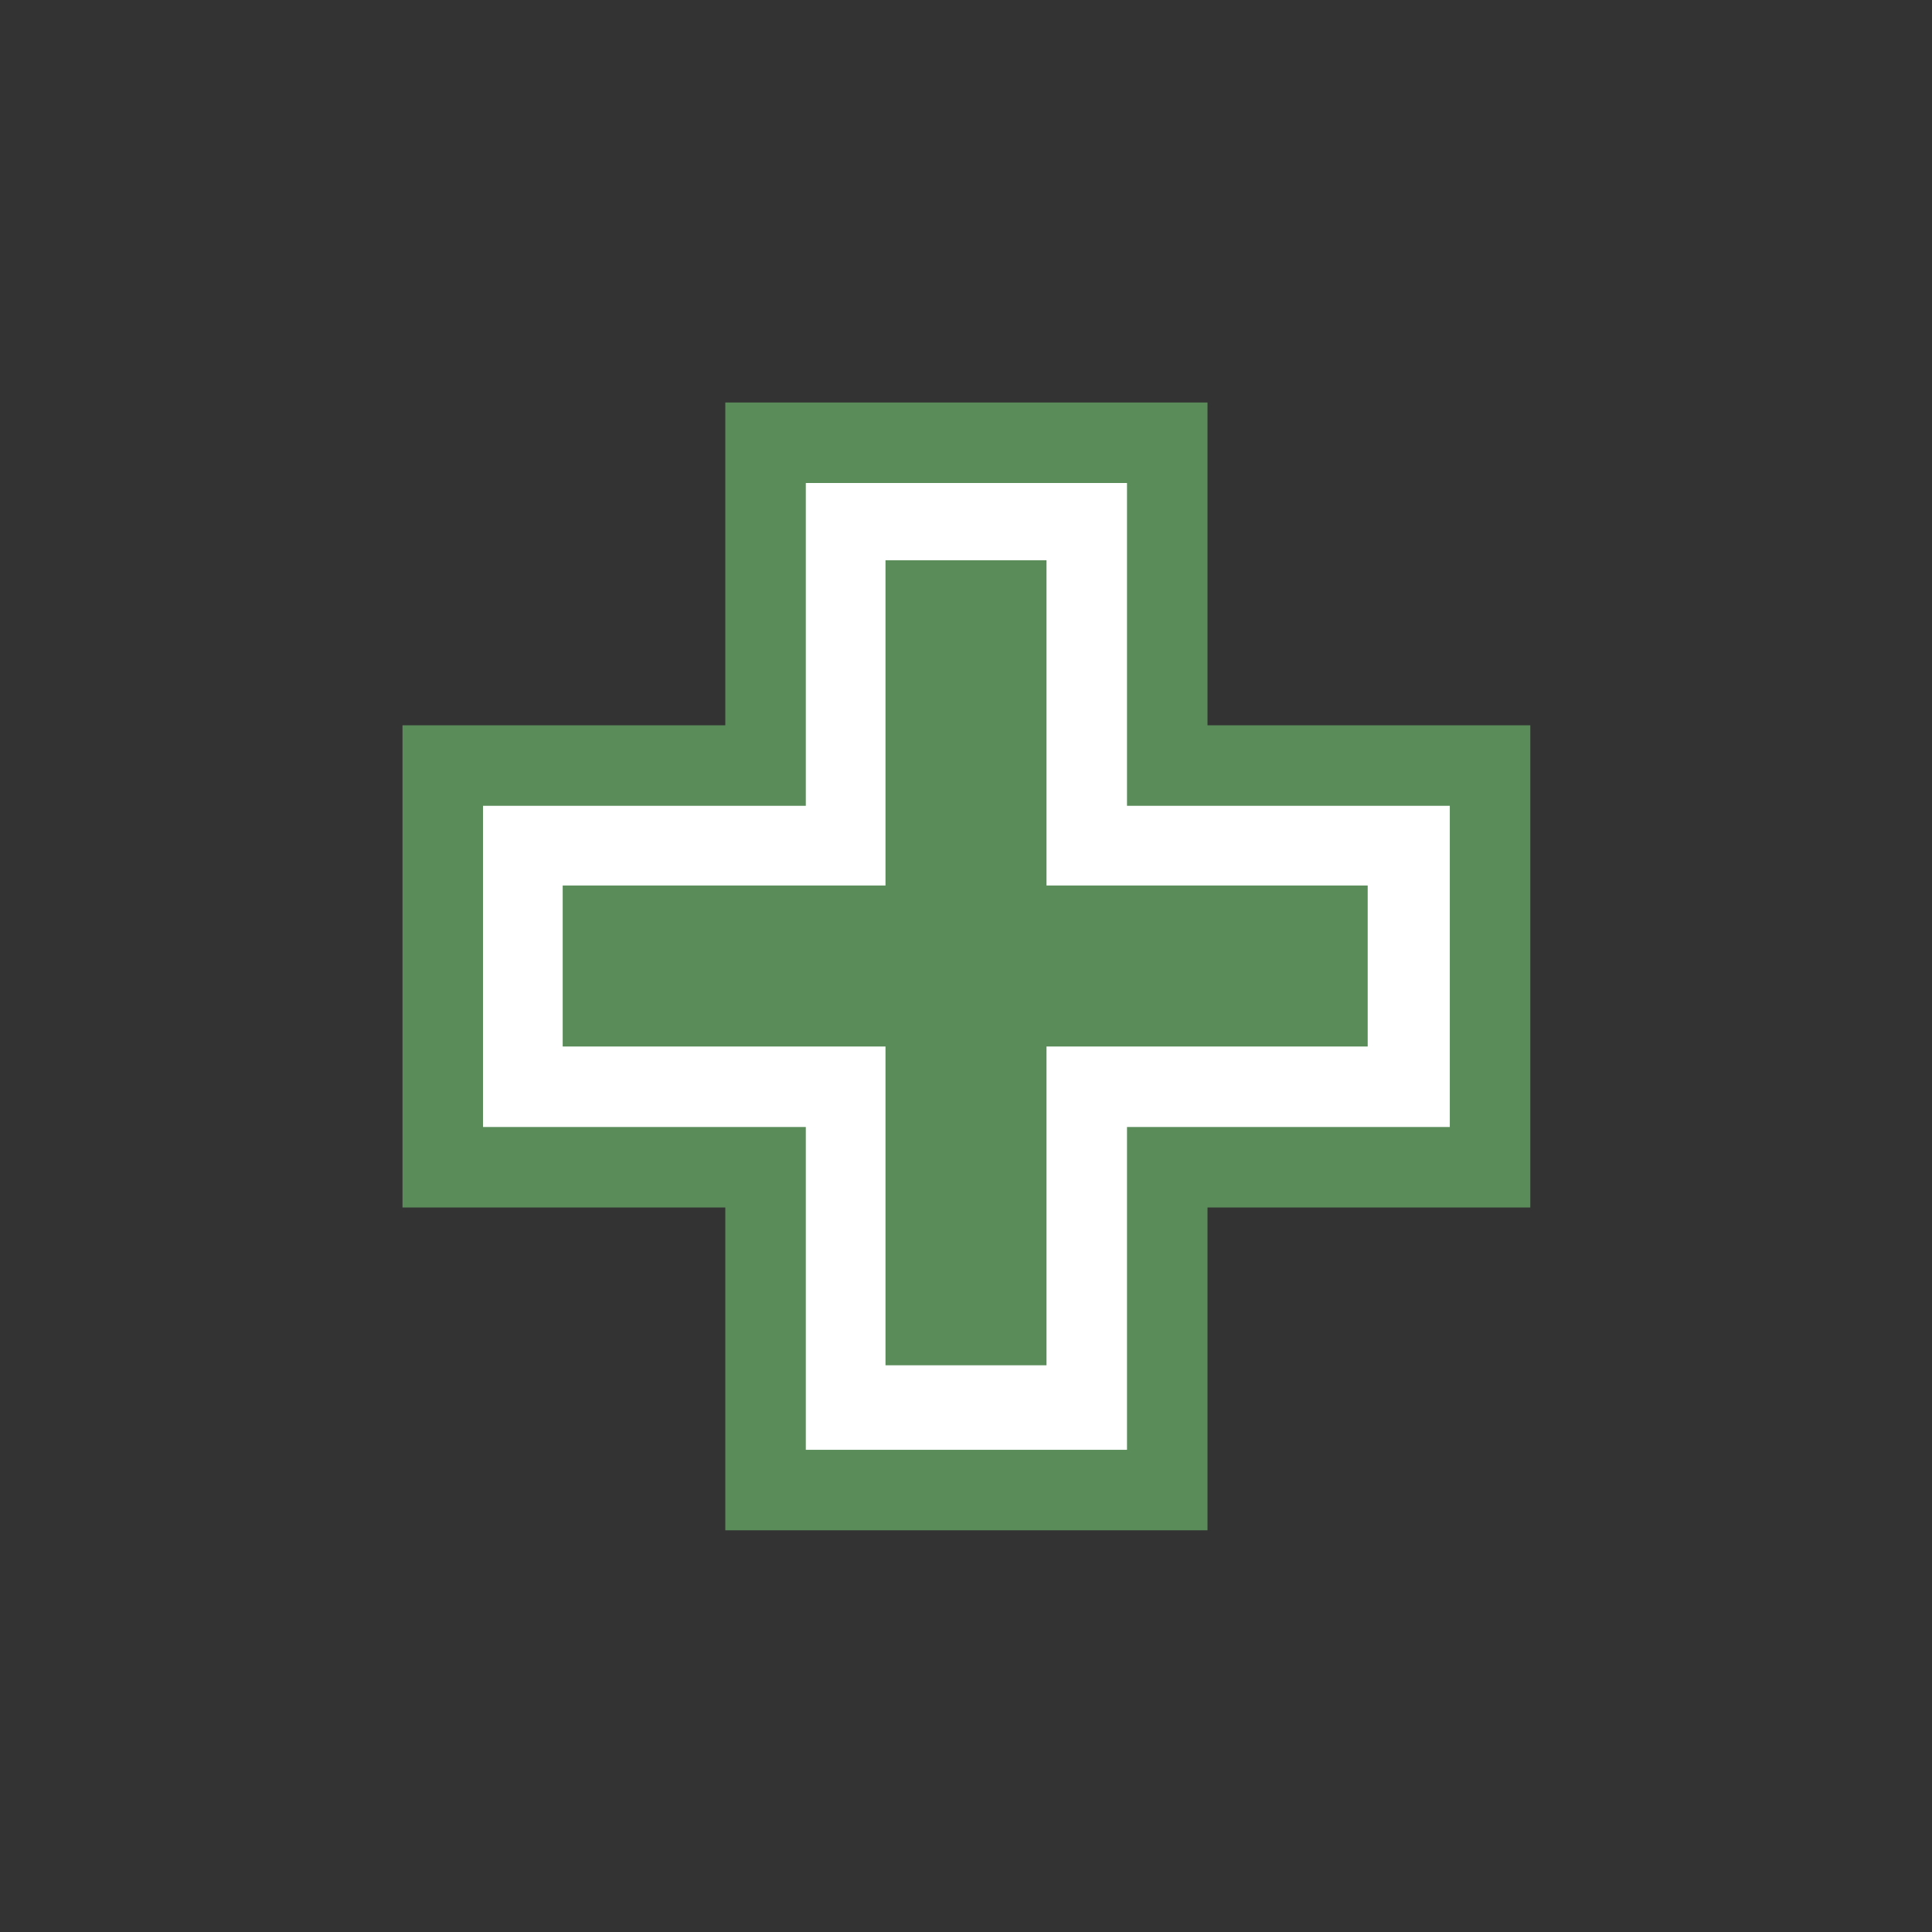
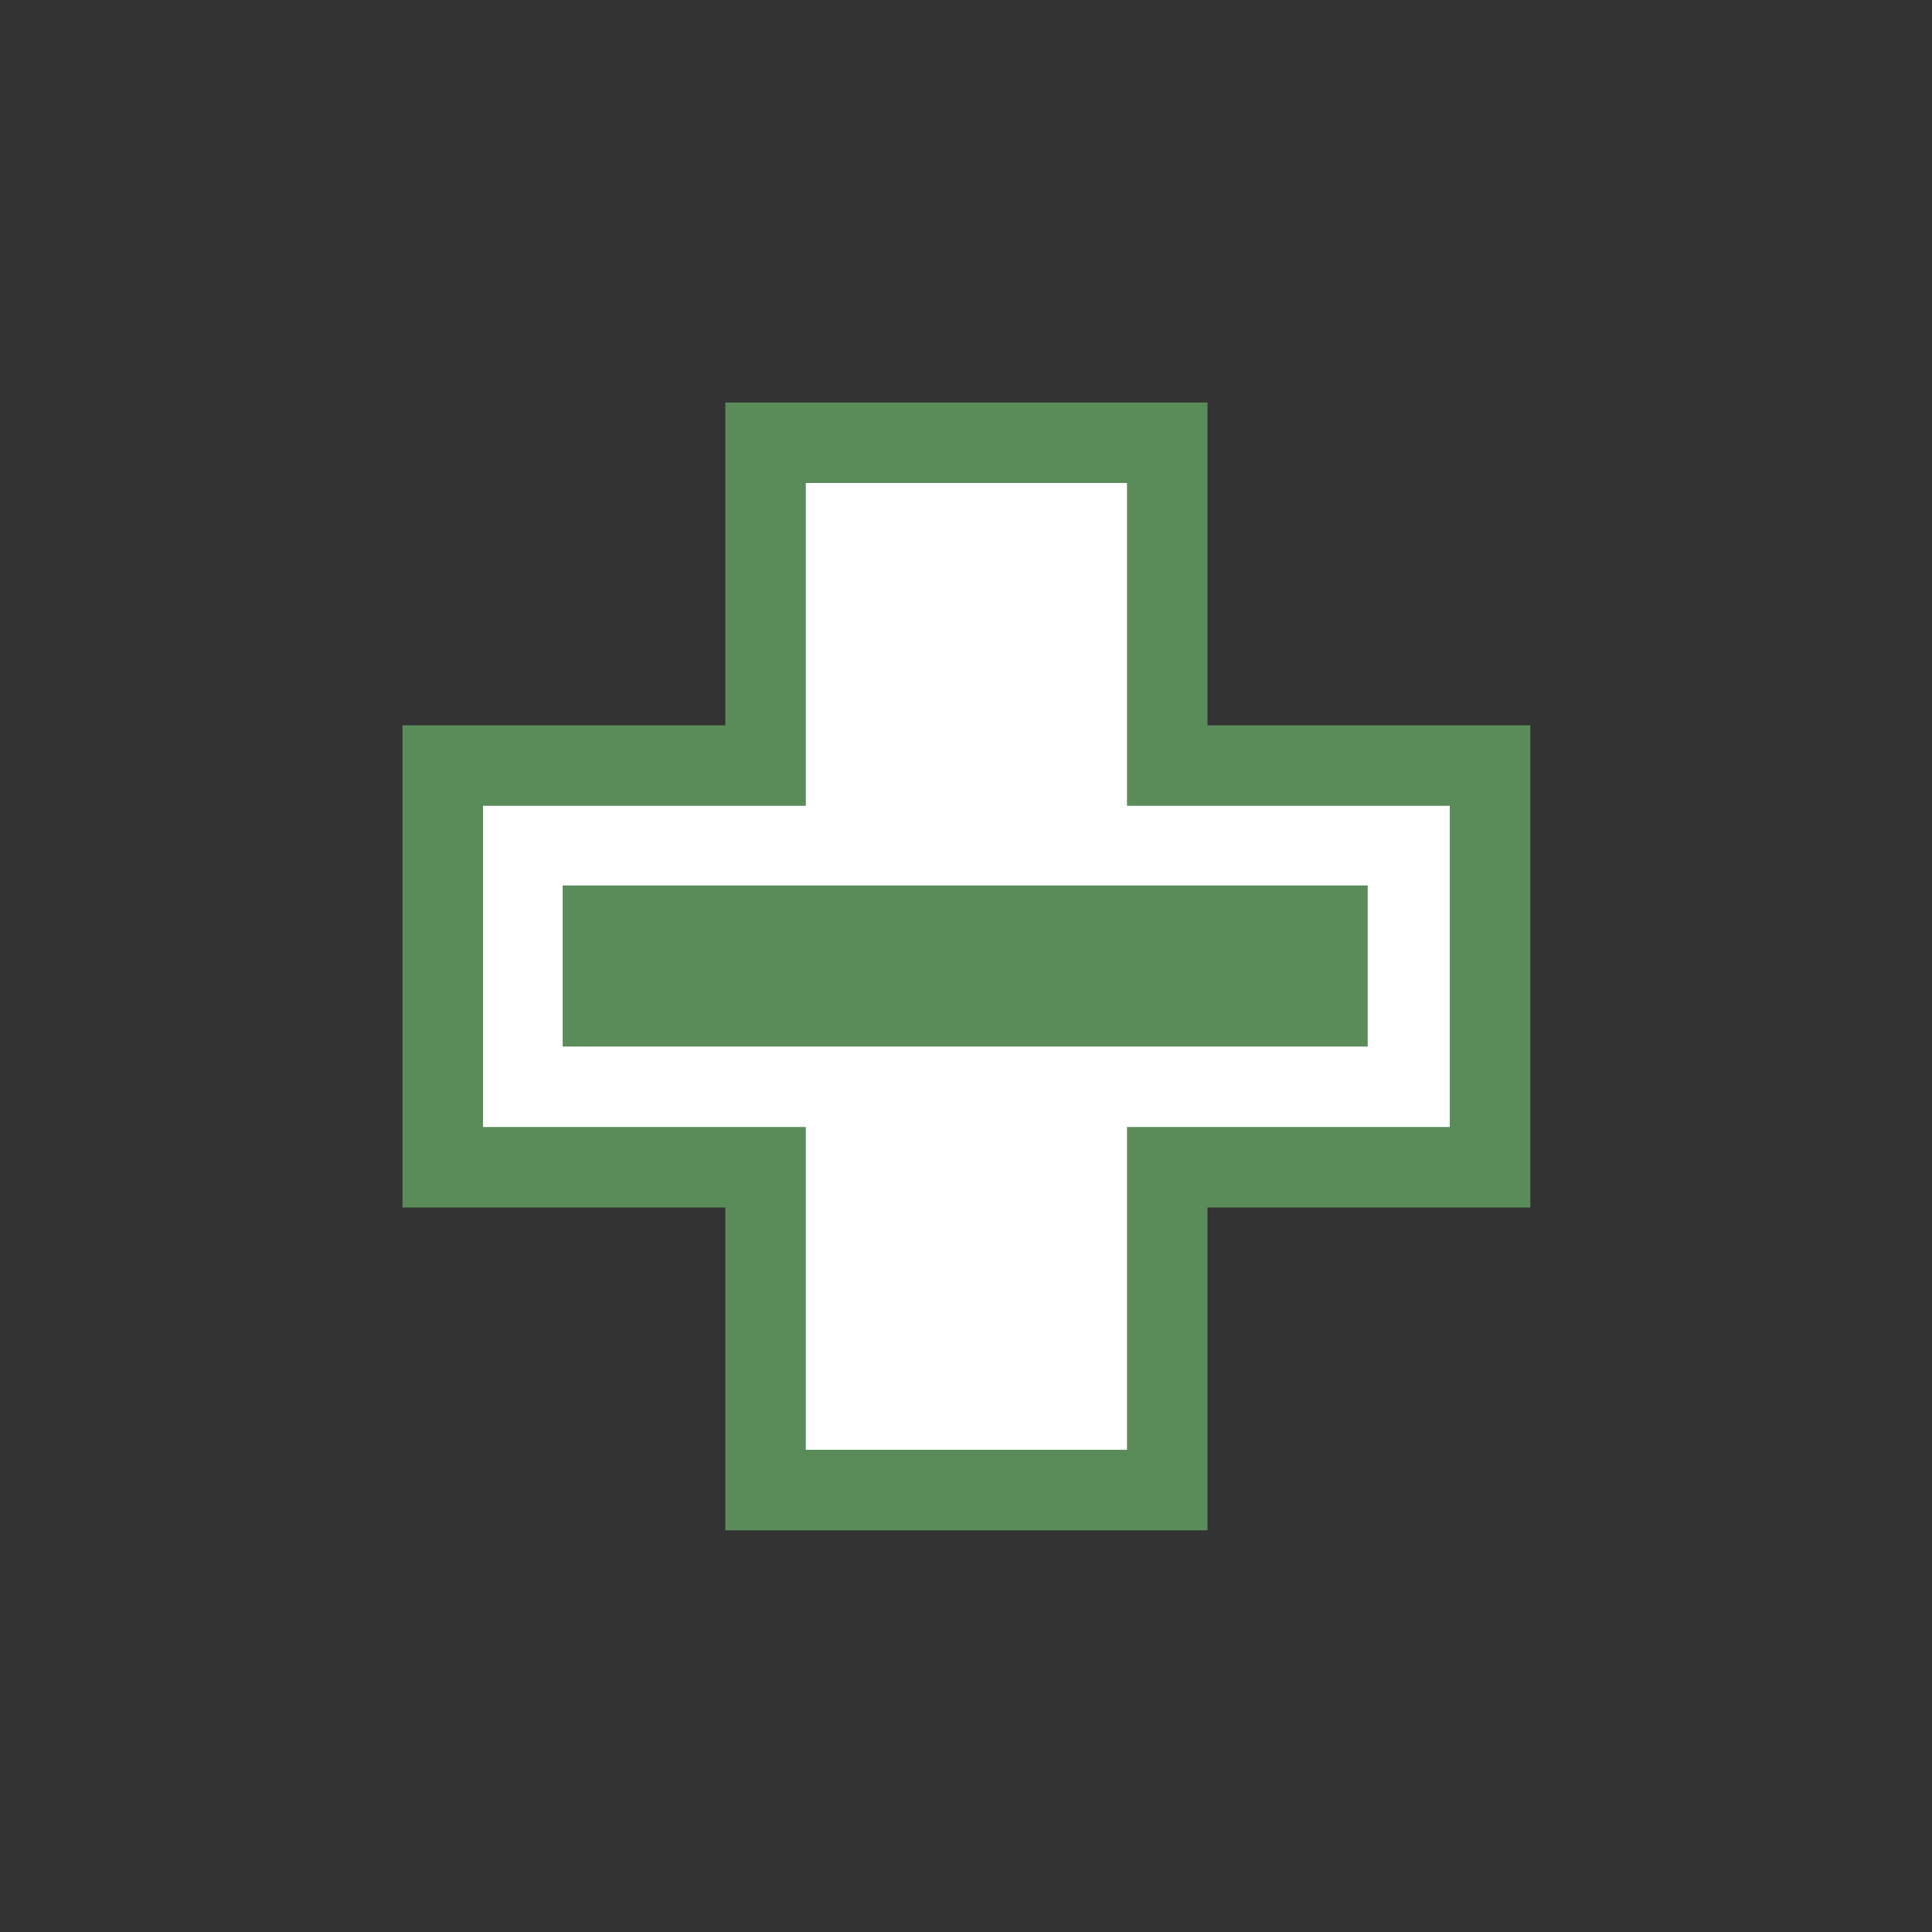
<svg xmlns="http://www.w3.org/2000/svg" height="24" width="24">
  <rect width="100%" height="100%" fill="#333333" stroke="none" />
  <g stroke="#5a8c5a">
    <path d="m9.51 5.5v4.01h-4.01v4.99h4.01v4.01h4.99v-4.01h4.01v-4.99h-4.01v-4.01z" fill="#fff" />
    <g fill="none" stroke-width="2">
      <path d="m6.99 12h10" />
-       <path d="m12 6.96v10" />
    </g>
  </g>
</svg>